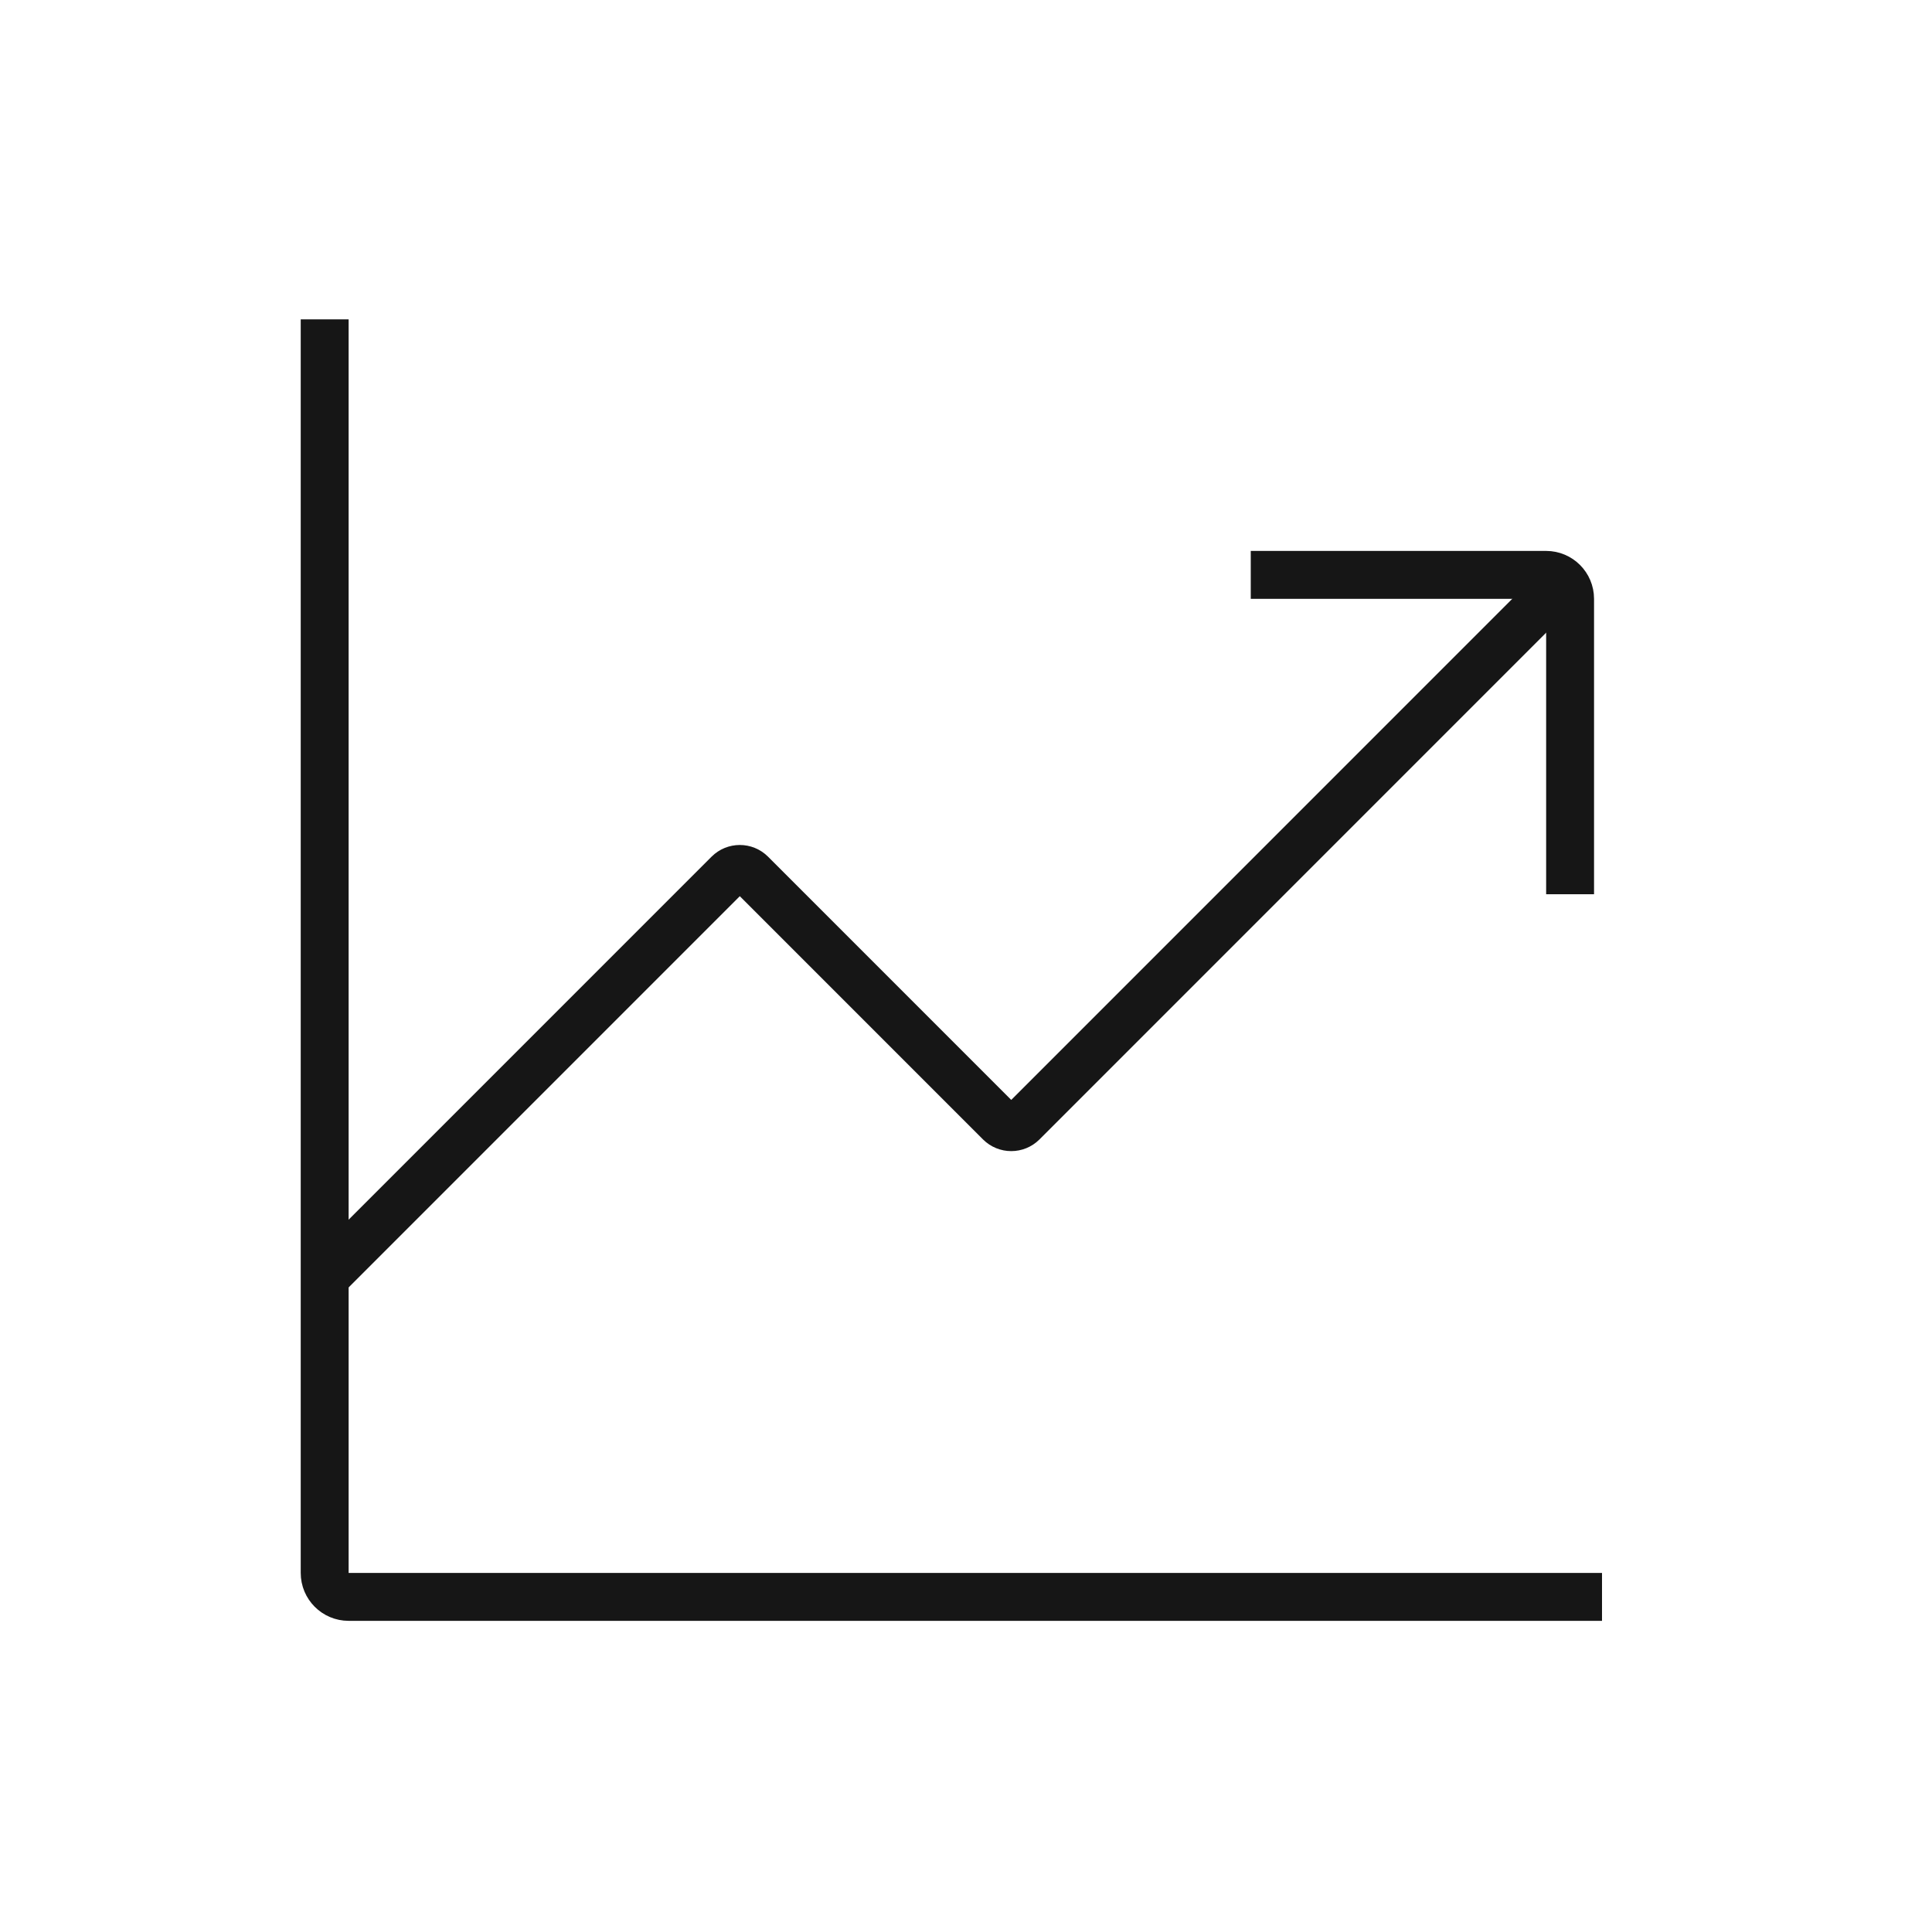
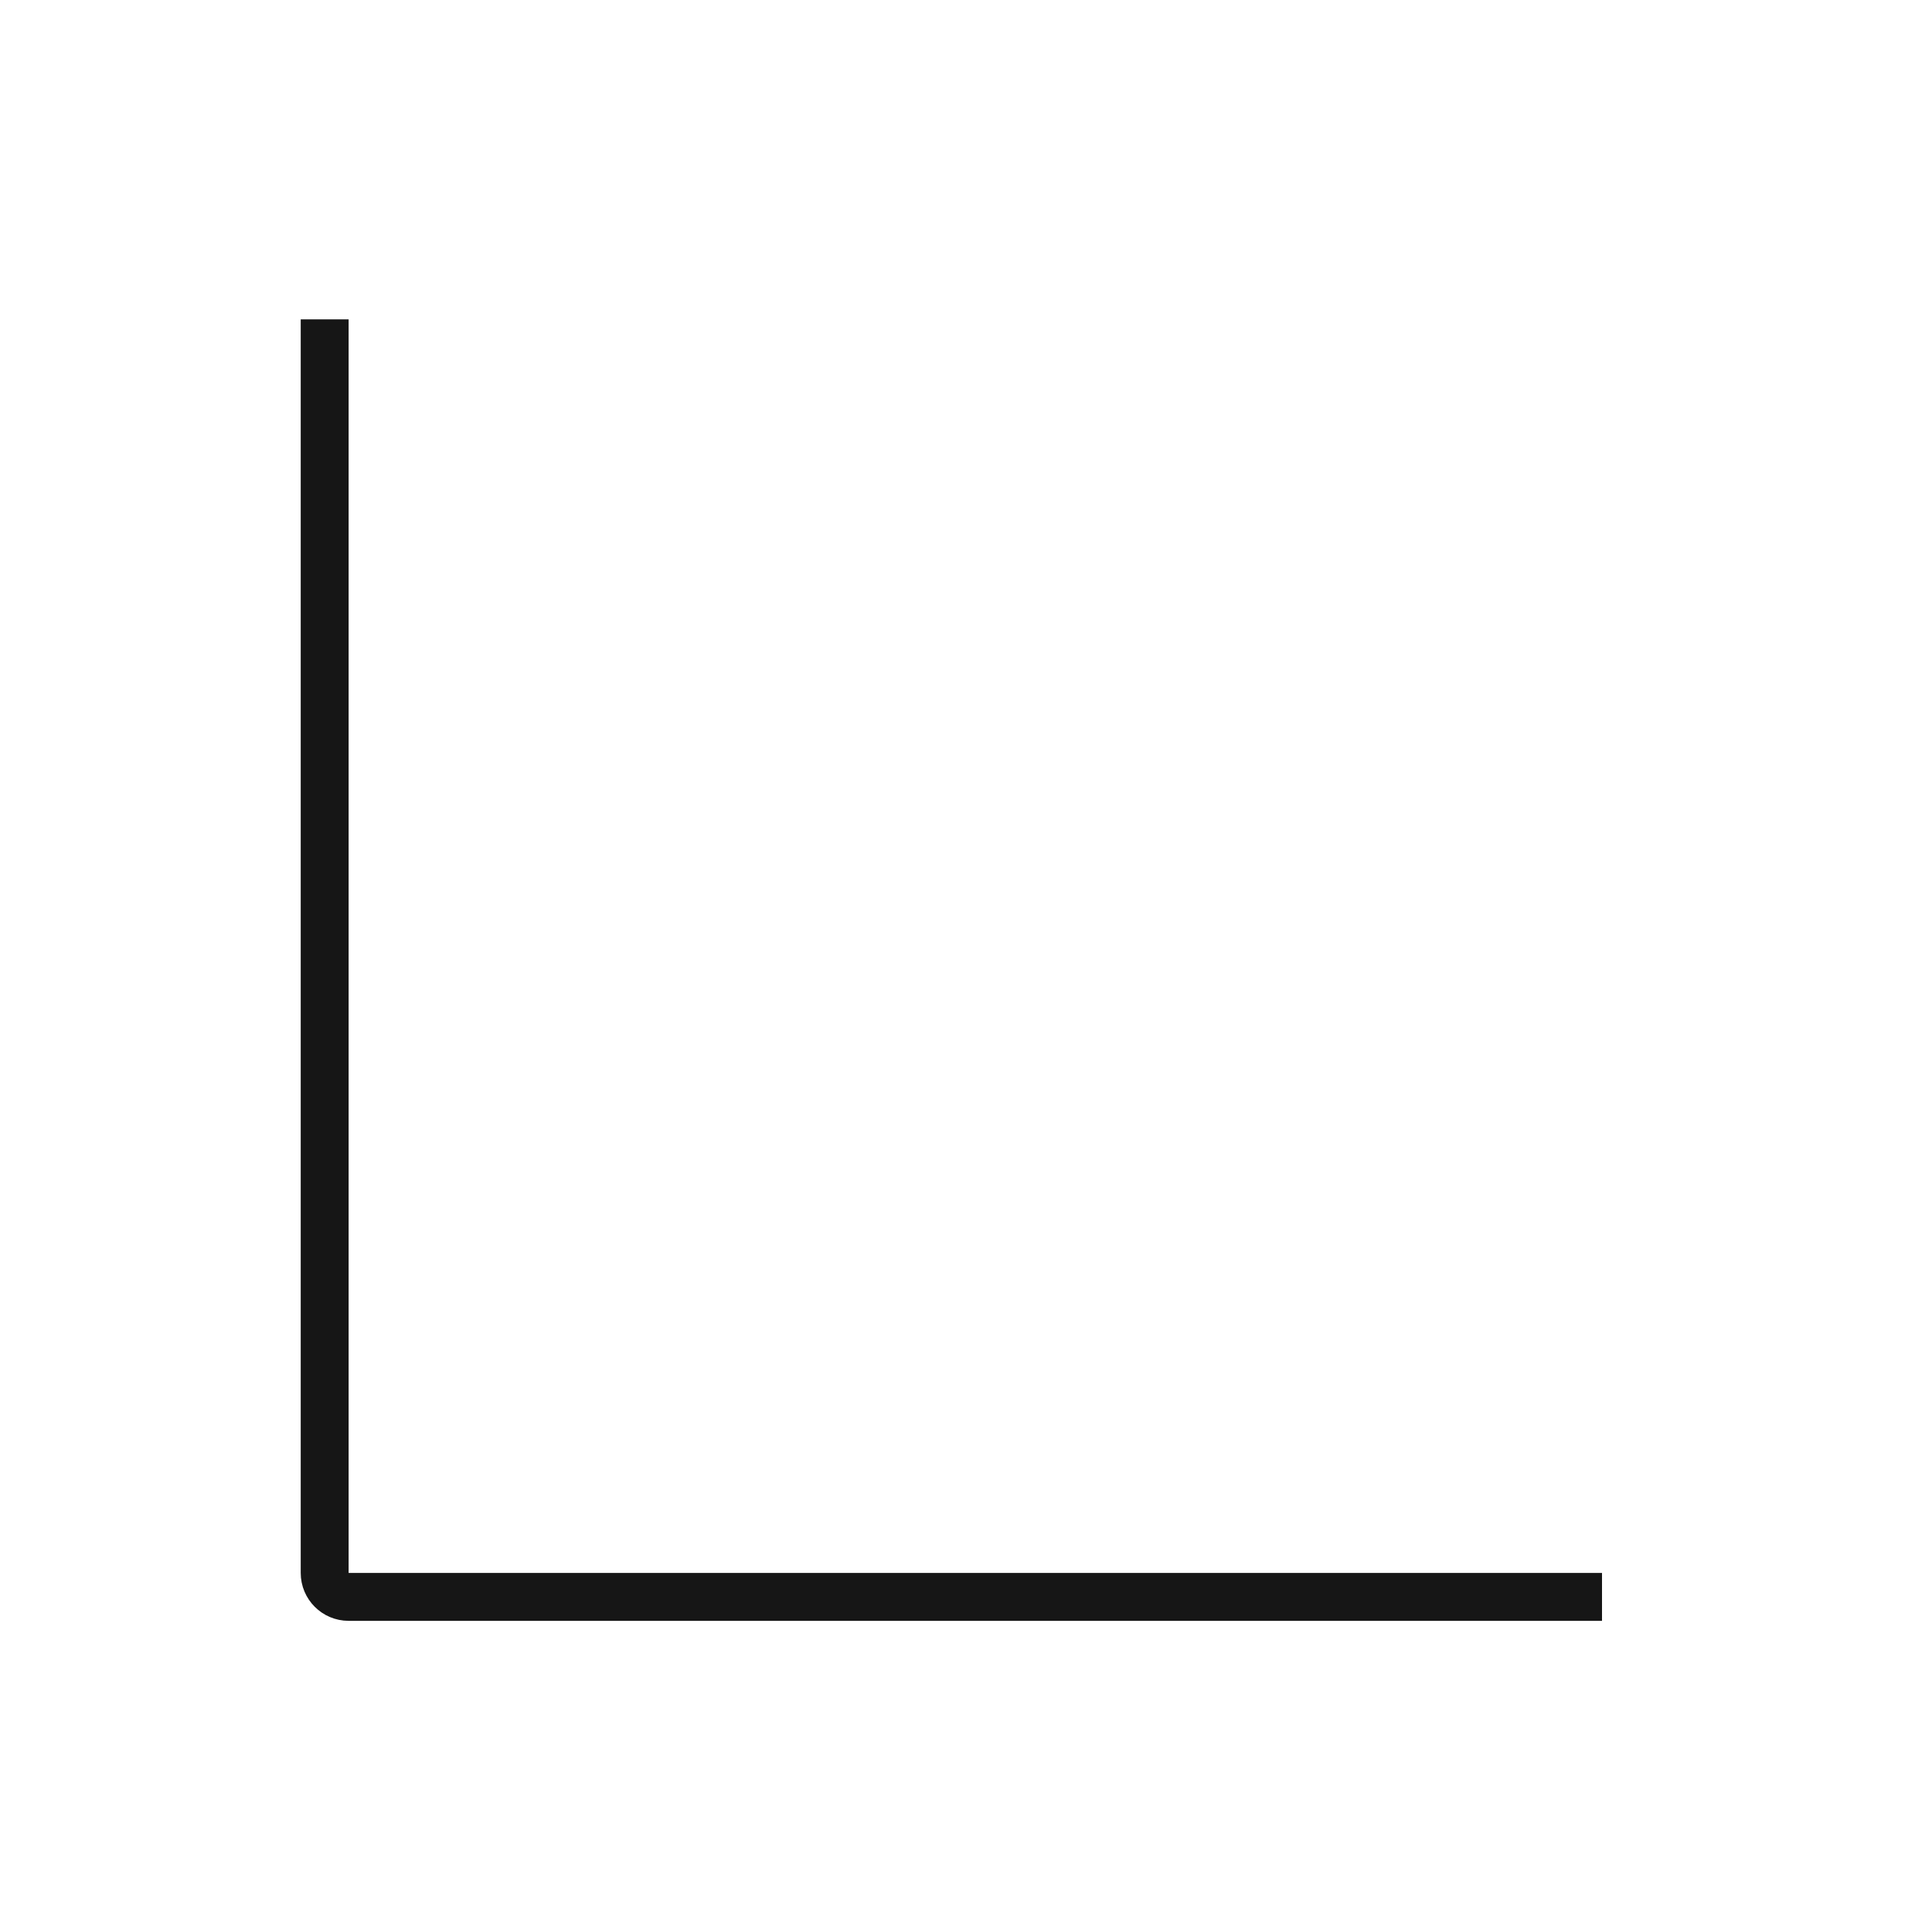
<svg xmlns="http://www.w3.org/2000/svg" width="121" height="120" viewBox="0 0 121 120" fill="none">
-   <path d="M20.334 80L45.626 54.707C46.017 54.317 46.65 54.317 47.041 54.707L62.626 70.293C63.017 70.683 63.65 70.683 64.041 70.293L97.334 37" stroke="#161616" stroke-width="3" />
-   <path d="M78.334 36H96.834C97.662 36 98.334 36.672 98.334 37.5V56" stroke="#161616" stroke-width="3" />
  <path d="M20.334 20V98.5C20.334 99.328 21.005 100 21.834 100H100.333" stroke="#161616" stroke-width="3" />
</svg>